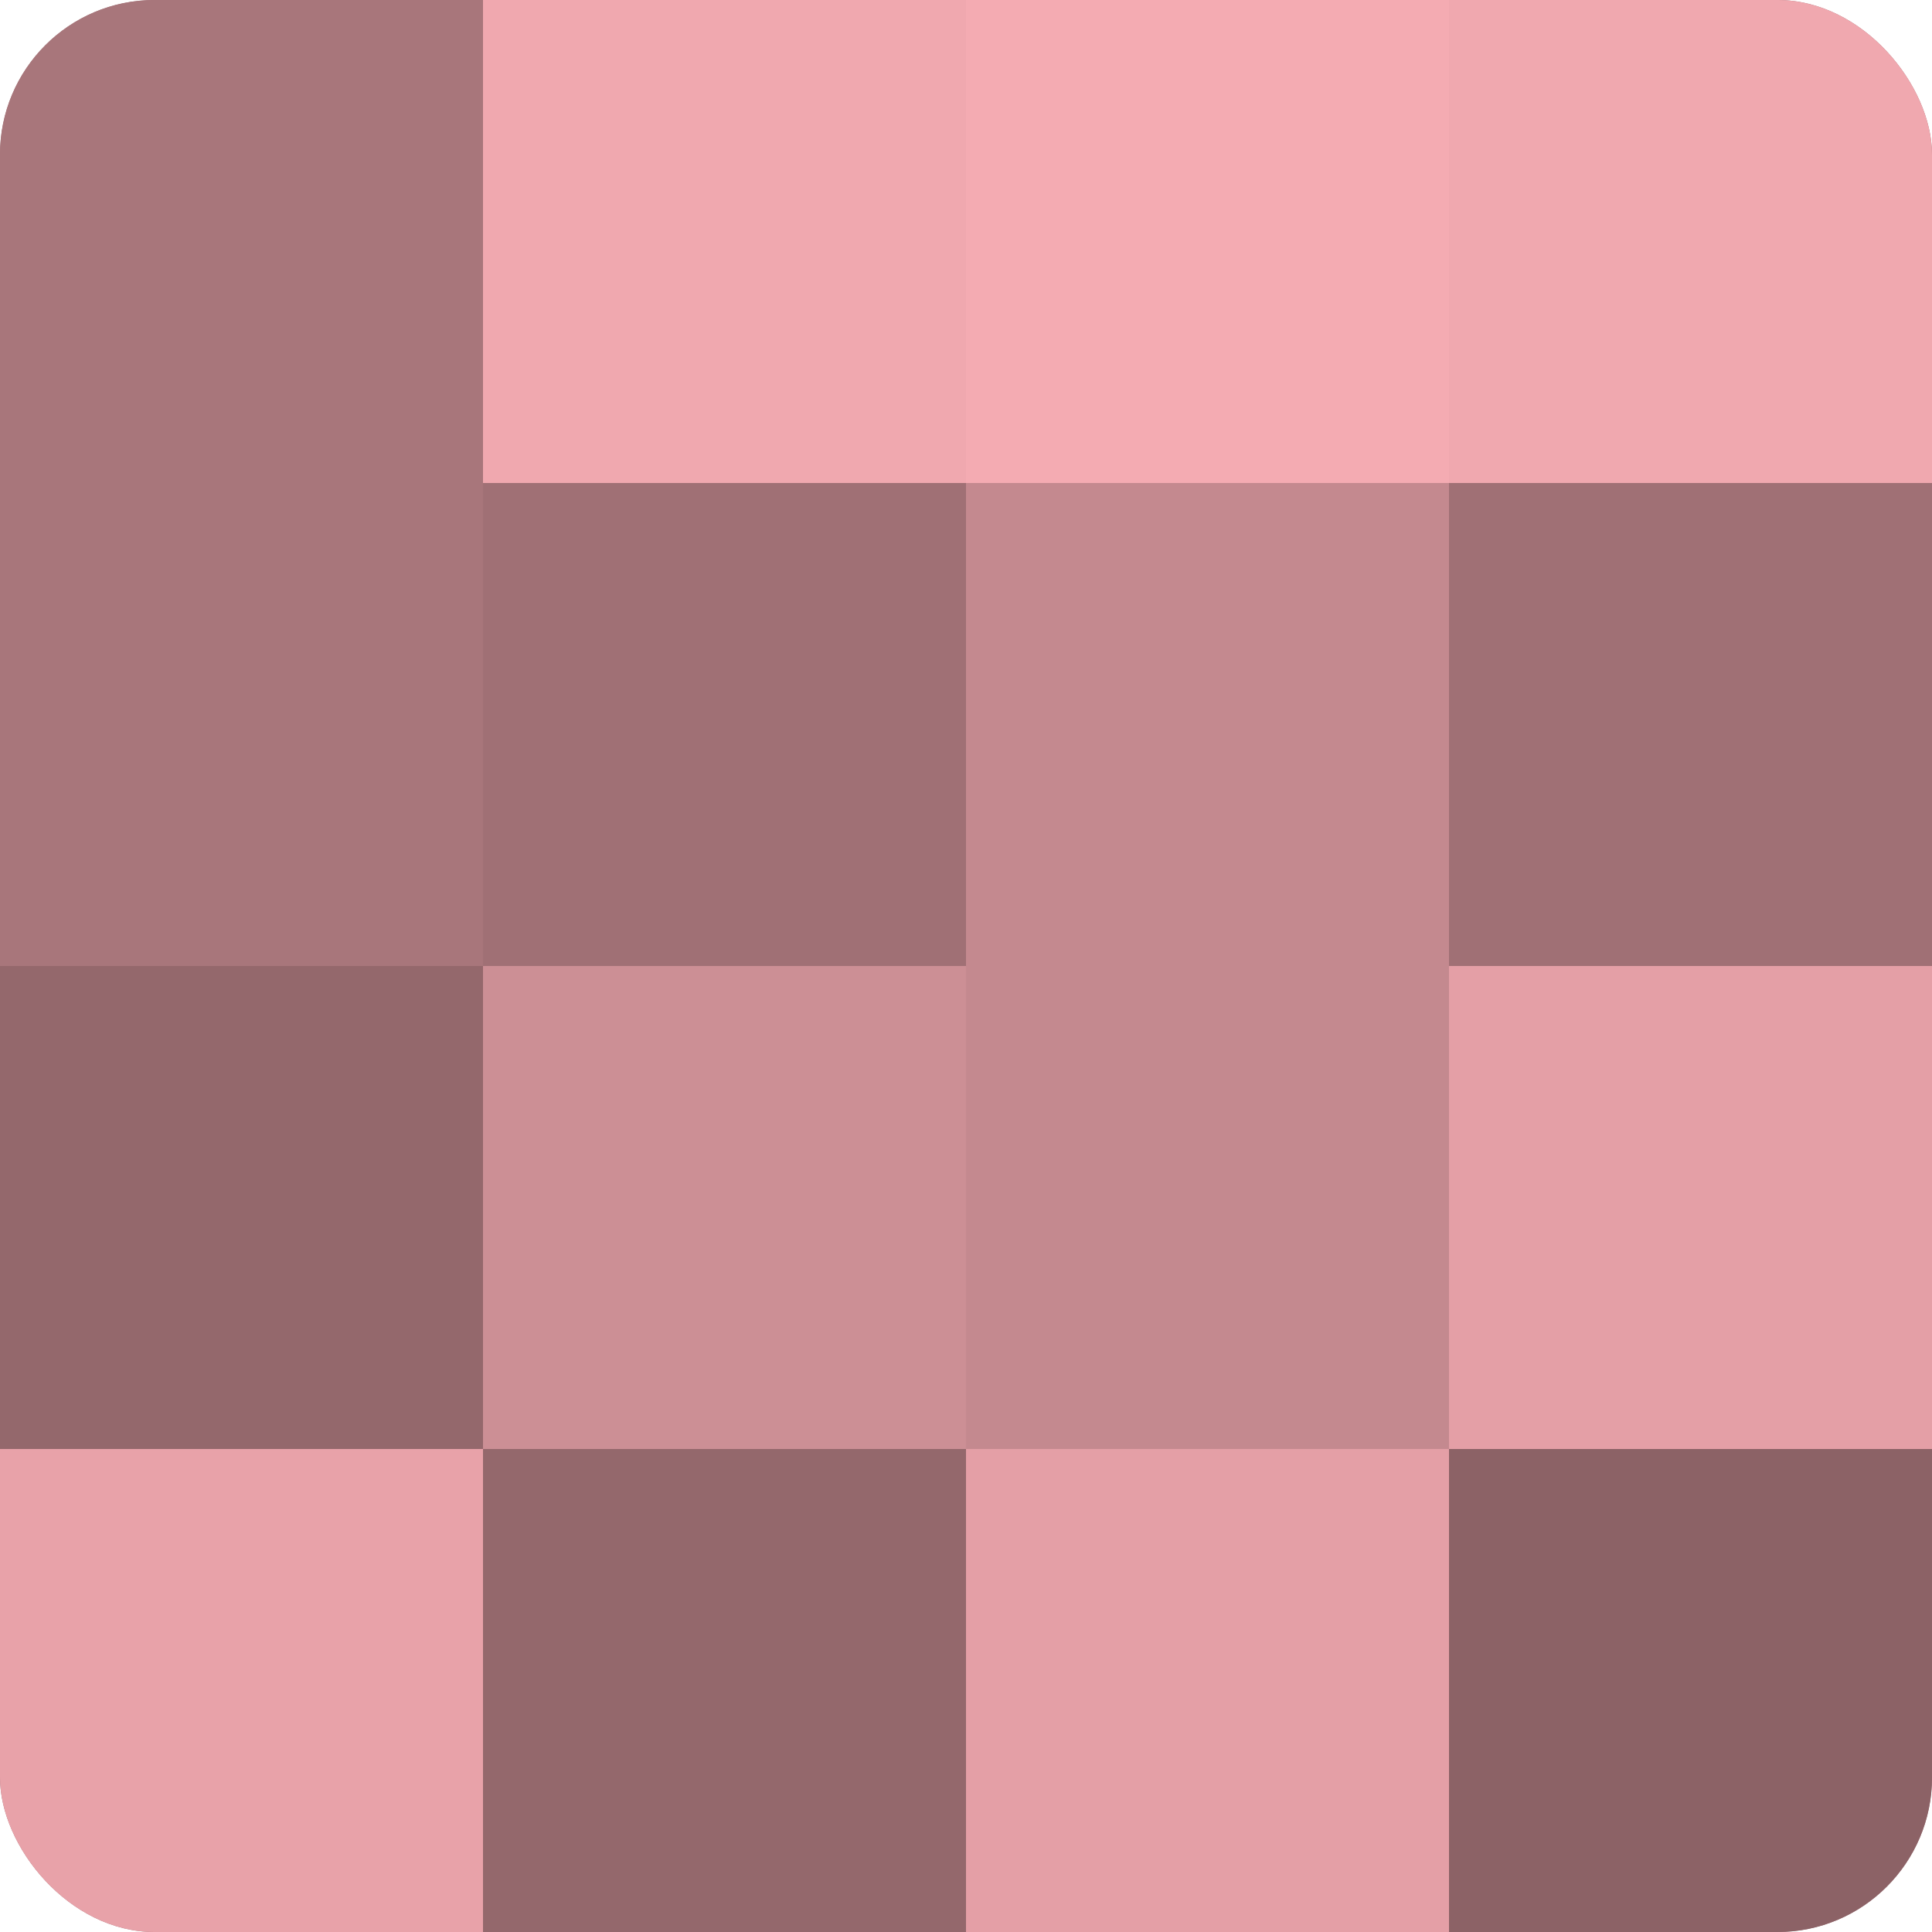
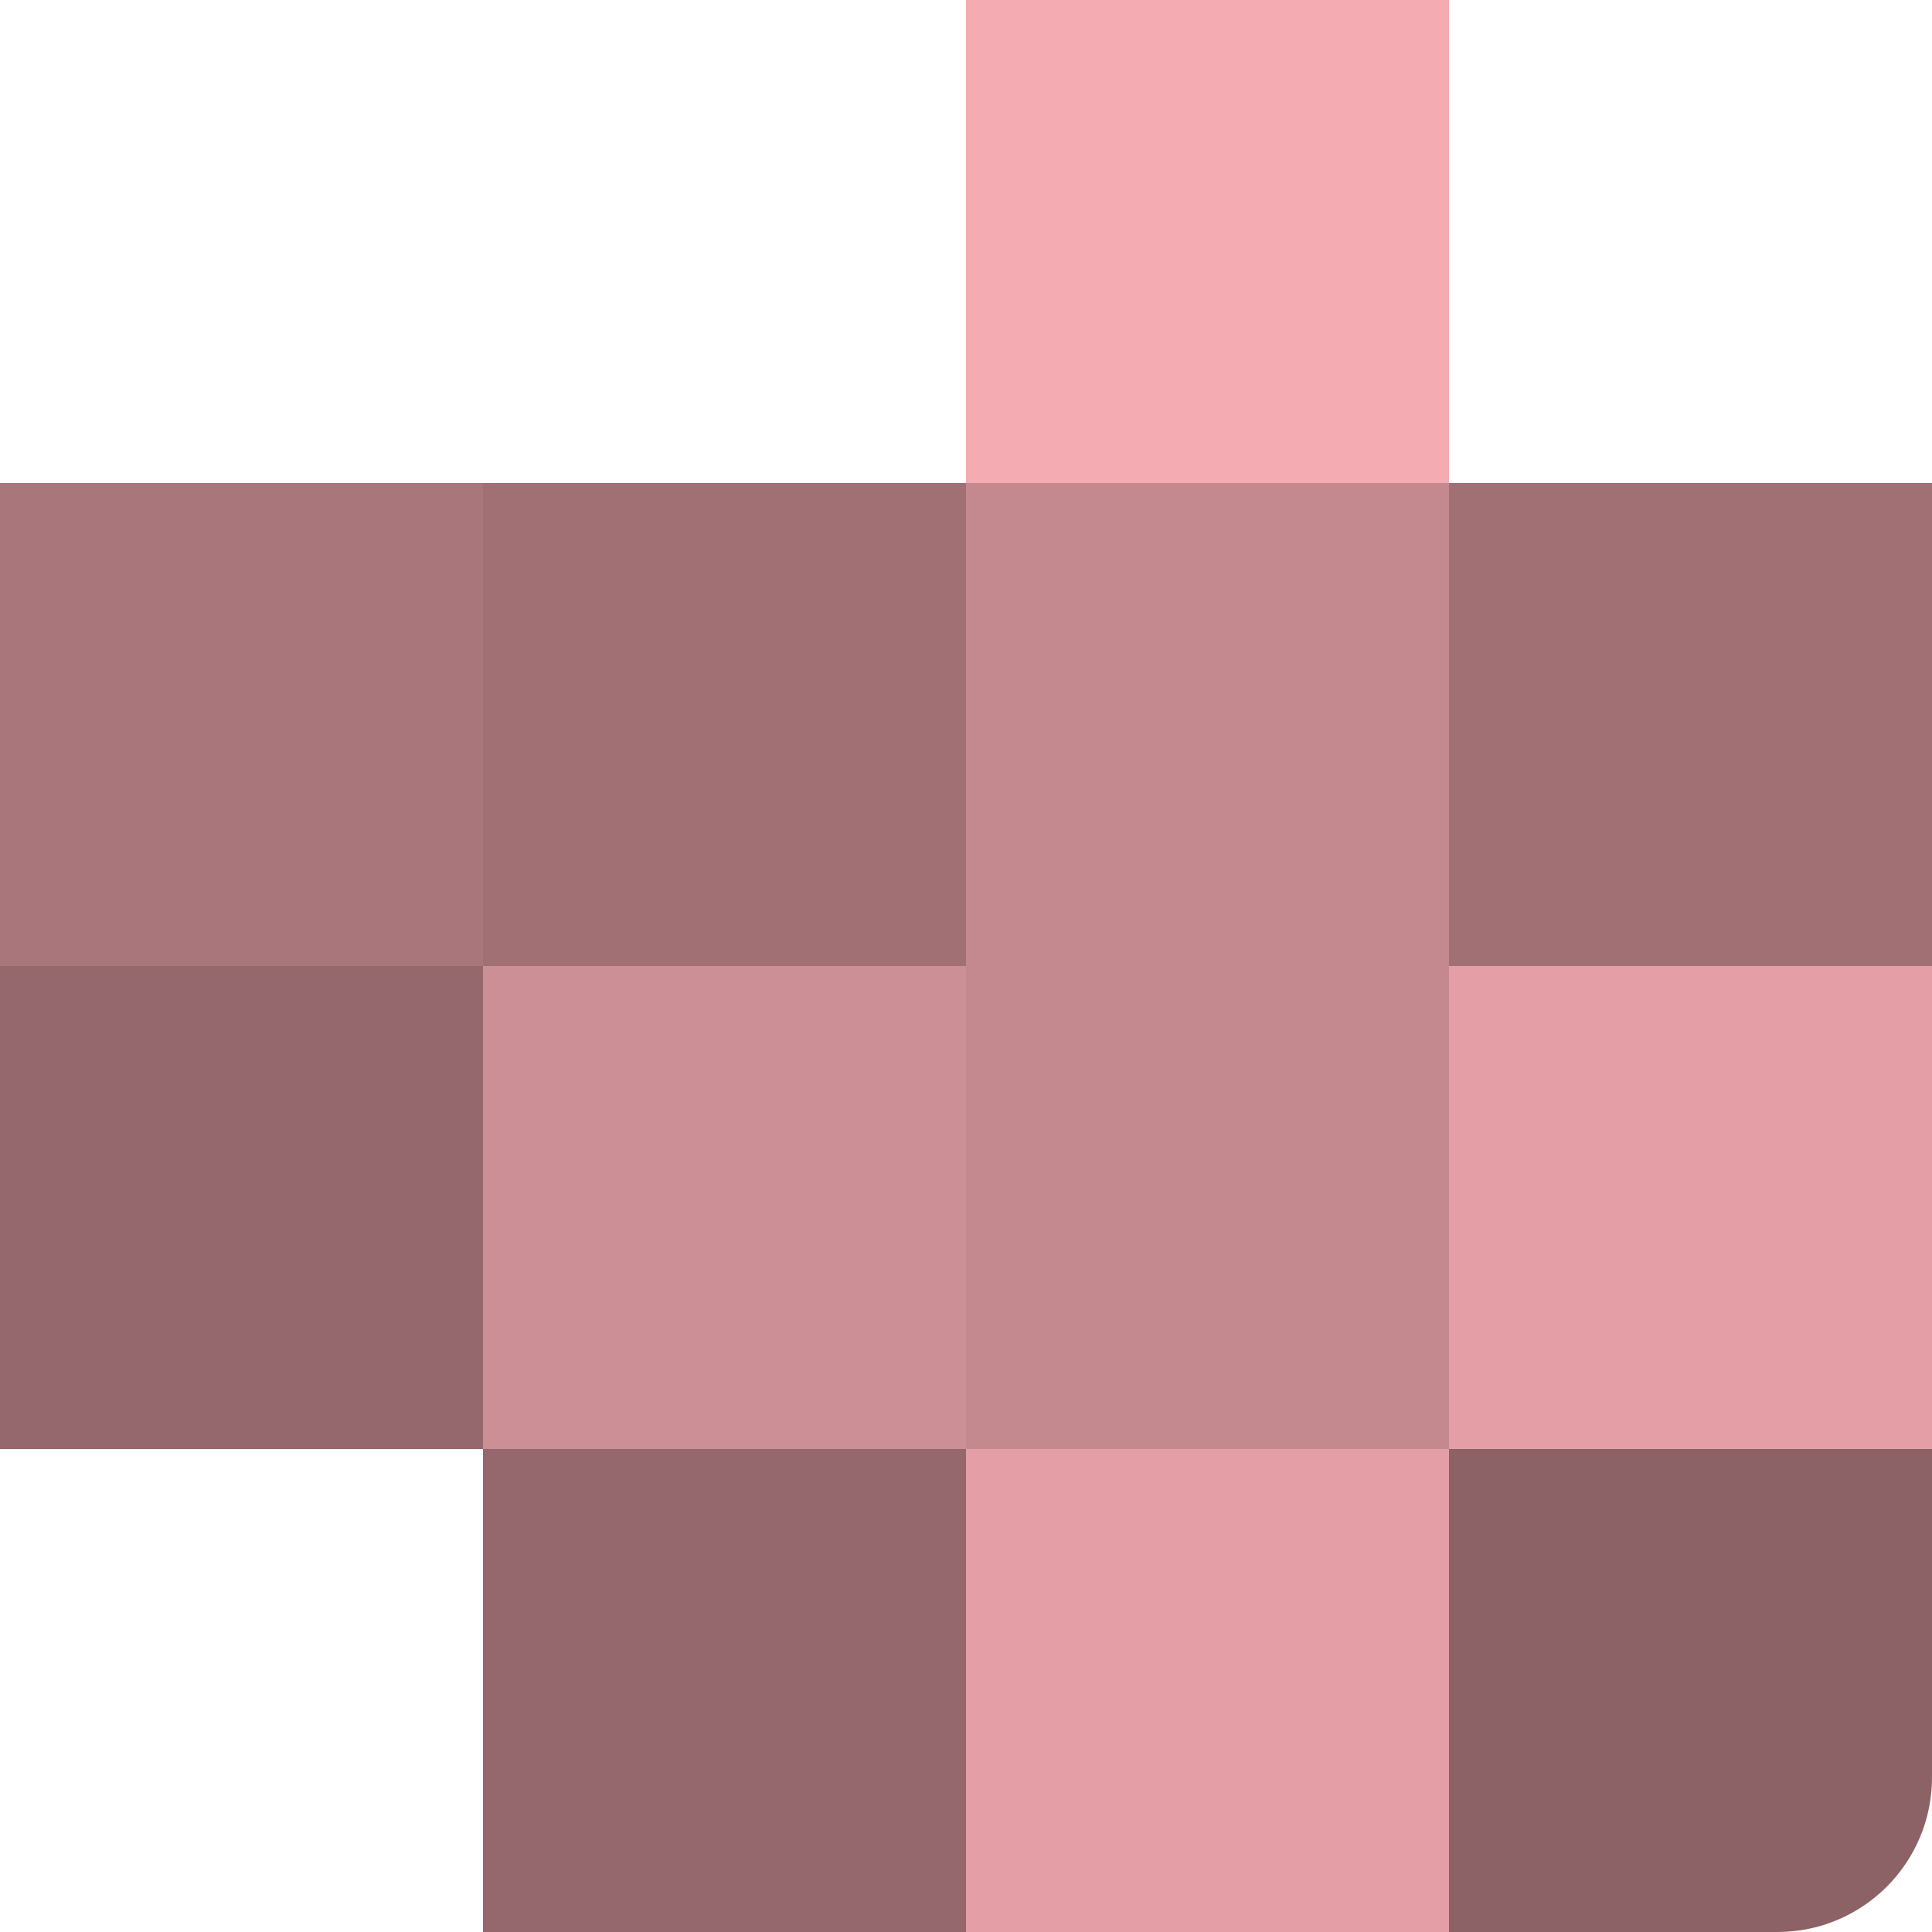
<svg xmlns="http://www.w3.org/2000/svg" width="80" height="80" viewBox="0 0 100 100" preserveAspectRatio="xMidYMid meet">
  <defs>
    <clipPath id="c" width="100" height="100">
      <rect width="100" height="100" rx="8" ry="8" />
    </clipPath>
  </defs>
  <g clip-path="url(#c)">
-     <rect width="100" height="100" fill="#a07075" />
-     <rect width="25" height="25" fill="#a8767b" />
    <rect y="25" width="25" height="25" fill="#a8767b" />
    <rect y="50" width="25" height="25" fill="#94686c" />
-     <rect y="75" width="25" height="25" fill="#e8a2a9" />
-     <rect x="25" width="25" height="25" fill="#f0a8af" />
    <rect x="25" y="25" width="25" height="25" fill="#a07075" />
    <rect x="25" y="50" width="25" height="25" fill="#cc8f95" />
    <rect x="25" y="75" width="25" height="25" fill="#94686c" />
    <rect x="50" width="25" height="25" fill="#f4abb2" />
    <rect x="50" y="25" width="25" height="25" fill="#c4898f" />
    <rect x="50" y="50" width="25" height="25" fill="#c4898f" />
    <rect x="50" y="75" width="25" height="25" fill="#e49fa6" />
-     <rect x="75" width="25" height="25" fill="#f0a8af" />
    <rect x="75" y="25" width="25" height="25" fill="#a07075" />
    <rect x="75" y="50" width="25" height="25" fill="#e49fa6" />
    <rect x="75" y="75" width="25" height="25" fill="#8c6266" />
  </g>
</svg>